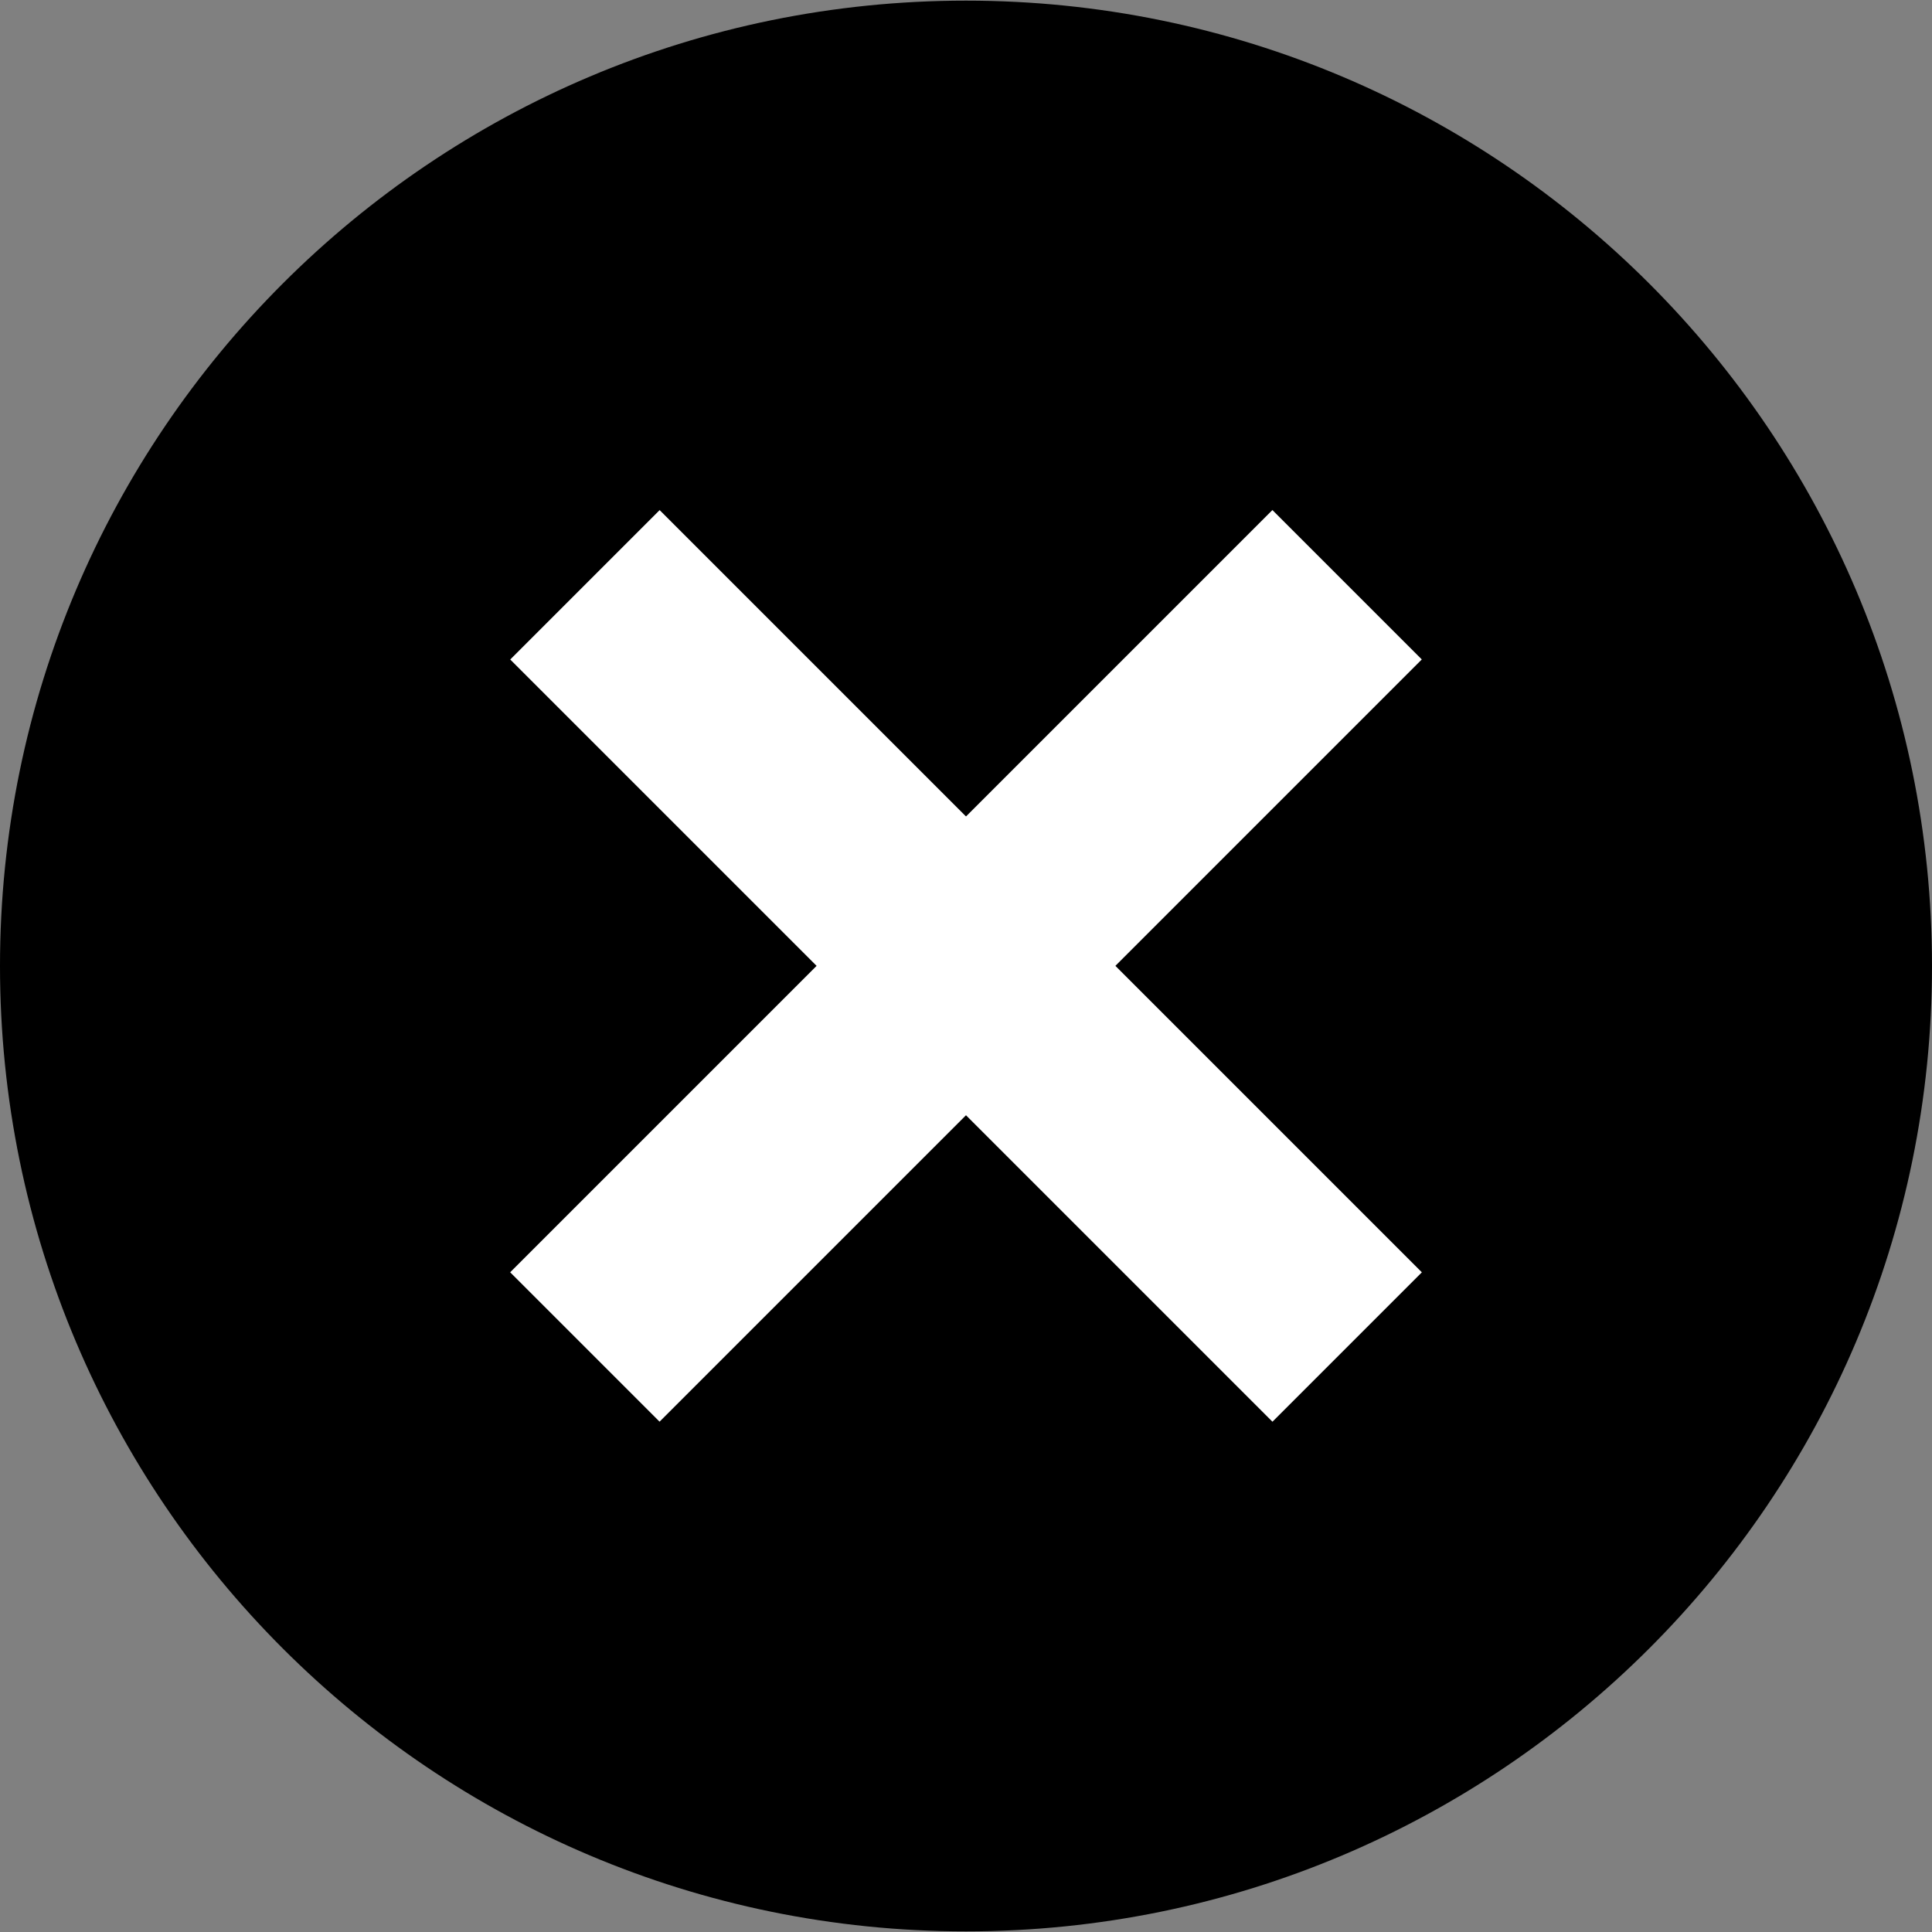
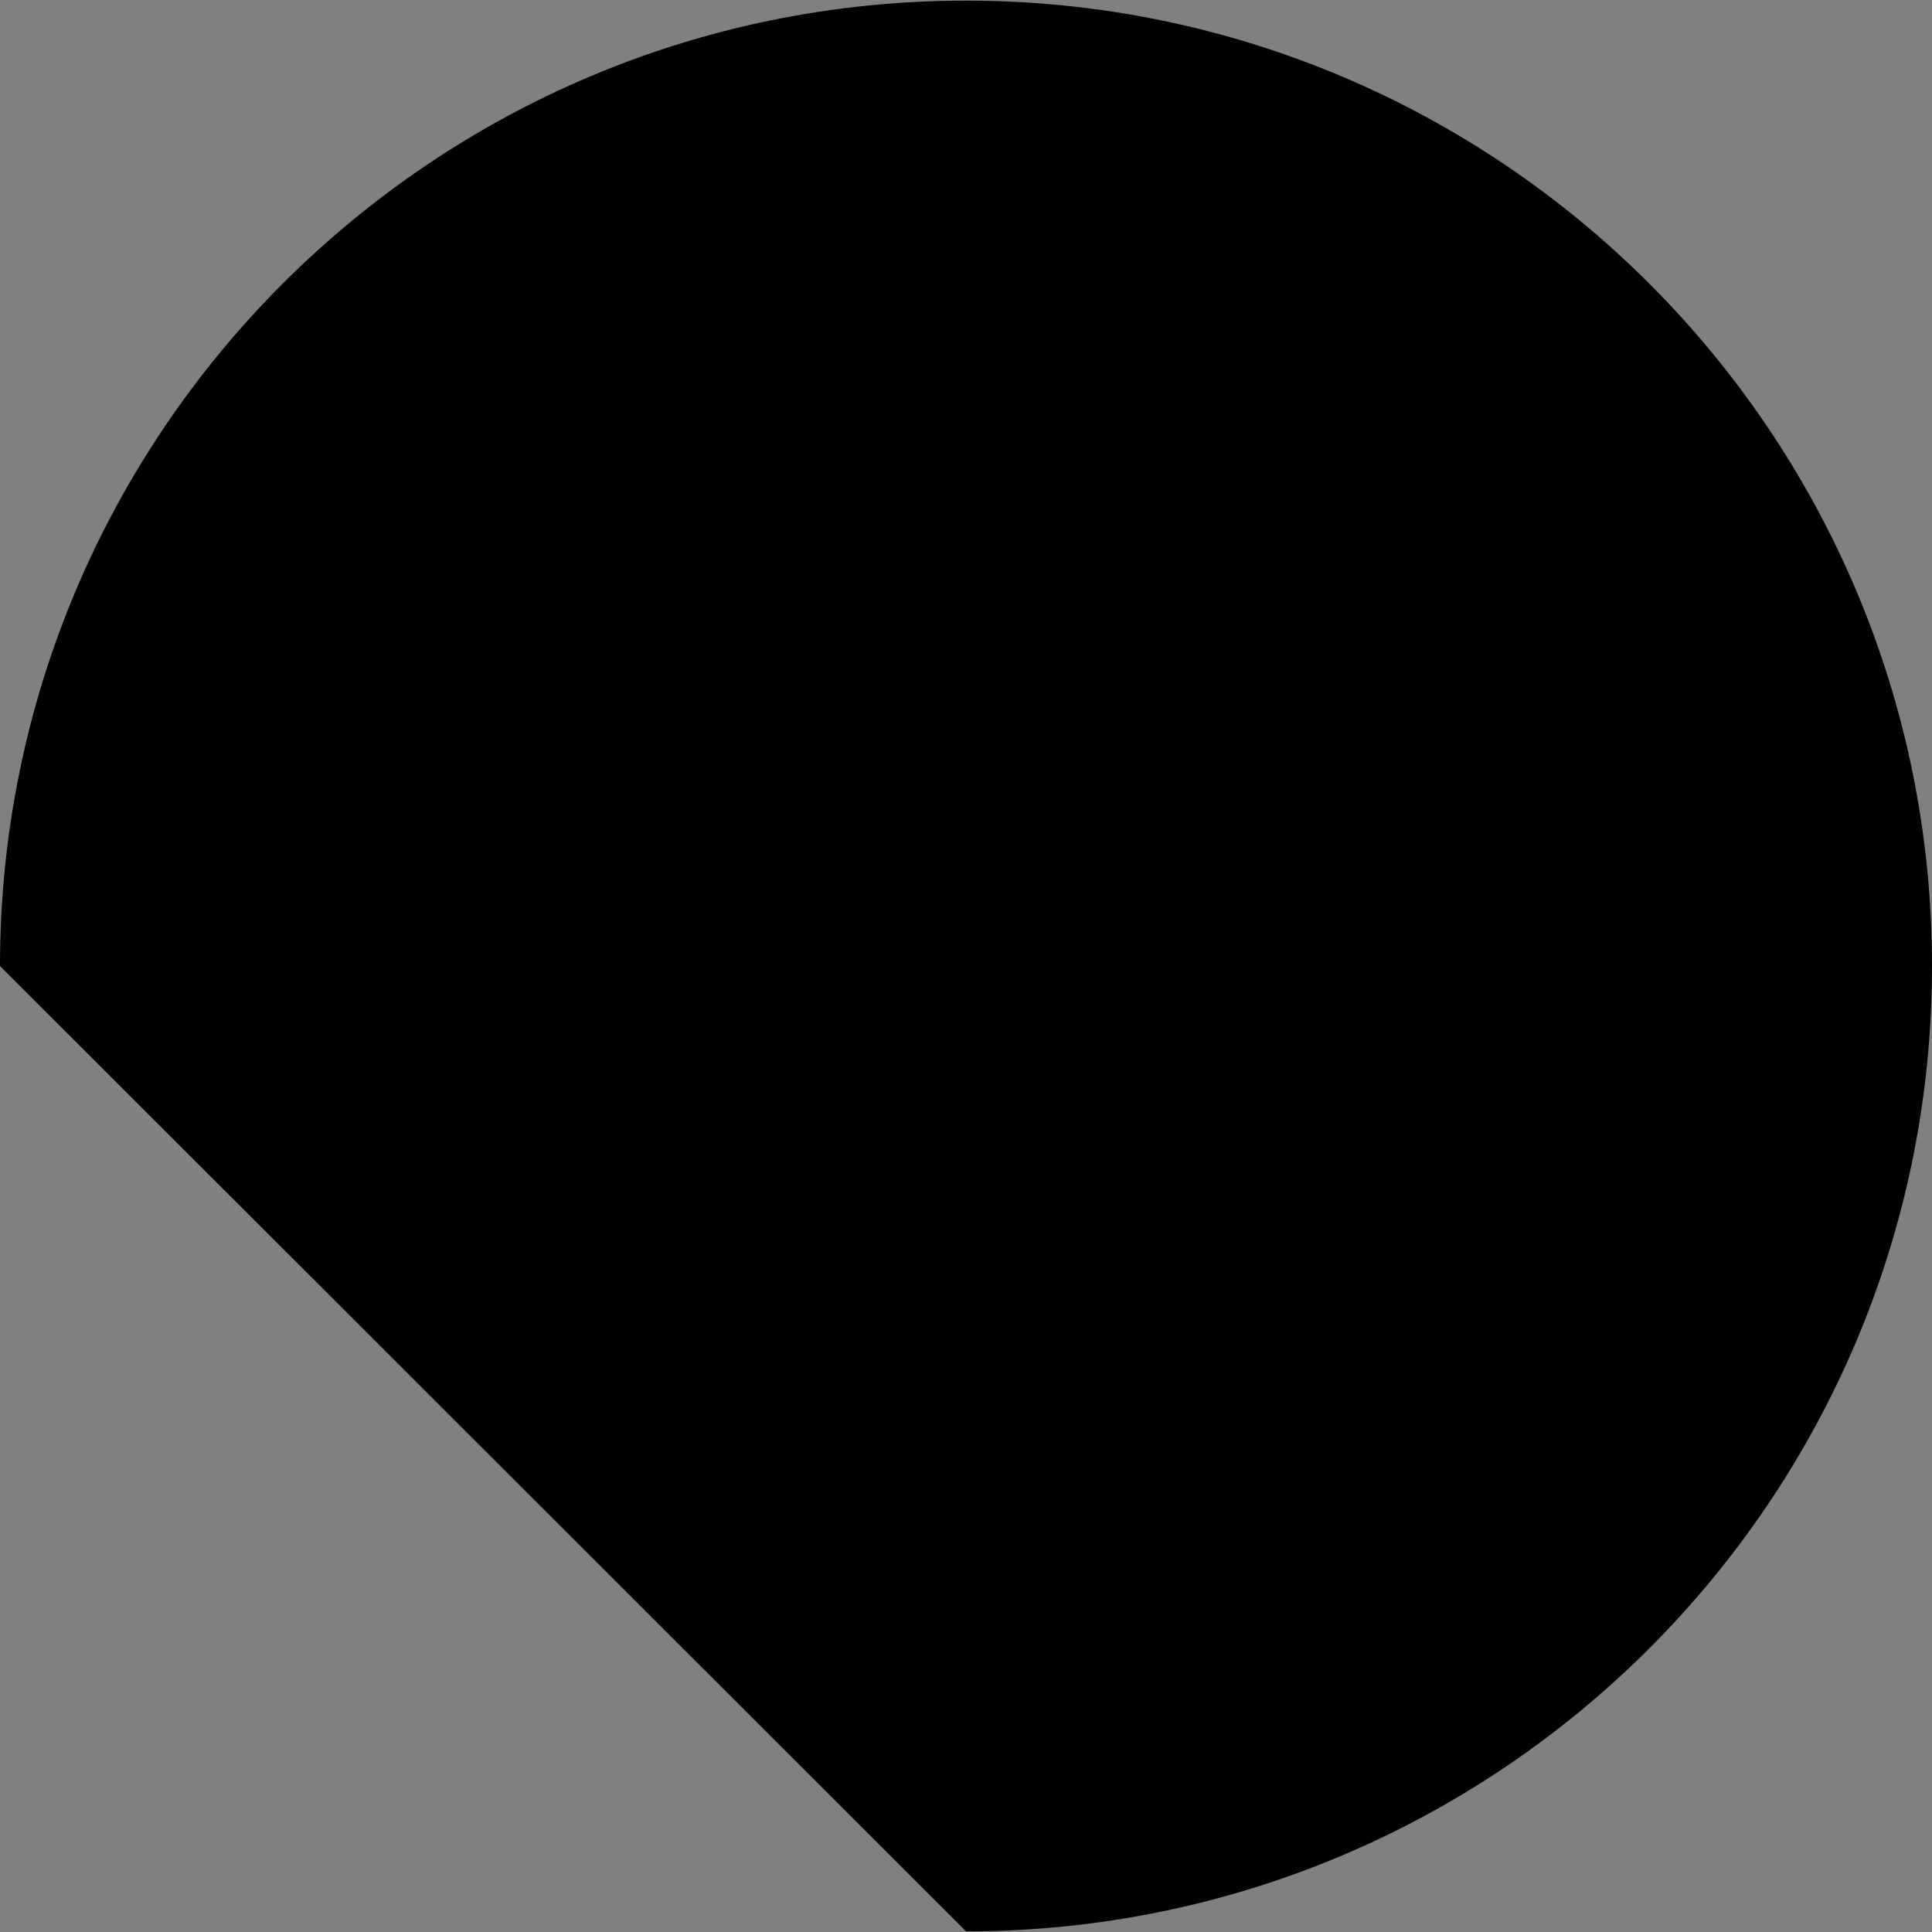
<svg xmlns="http://www.w3.org/2000/svg" width="512" height="512" viewBox="0 0 512 512" fill="none">
  <rect x="0" y="0" width="512" height="512" fill="#808080" stroke="none" />
-   <path d="M256 511.832C397.385 511.832 512 397.292 512 256C512 114.708 397.385 0.168 256 0.168C114.615 0.168 0 114.708 0 256C0 397.292 114.615 511.832 256 511.832Z" fill="black" />
-   <path d="M174.81 135.184L135.219 174.775L337.215 376.771L376.807 337.18L174.81 135.184Z" fill="white" />
-   <path d="M337.198 135.17L135.201 337.167L174.792 376.758L376.789 174.761L337.198 135.17Z" fill="white" />
+   <path d="M256 511.832C397.385 511.832 512 397.292 512 256C512 114.708 397.385 0.168 256 0.168C114.615 0.168 0 114.708 0 256Z" fill="black" />
</svg>